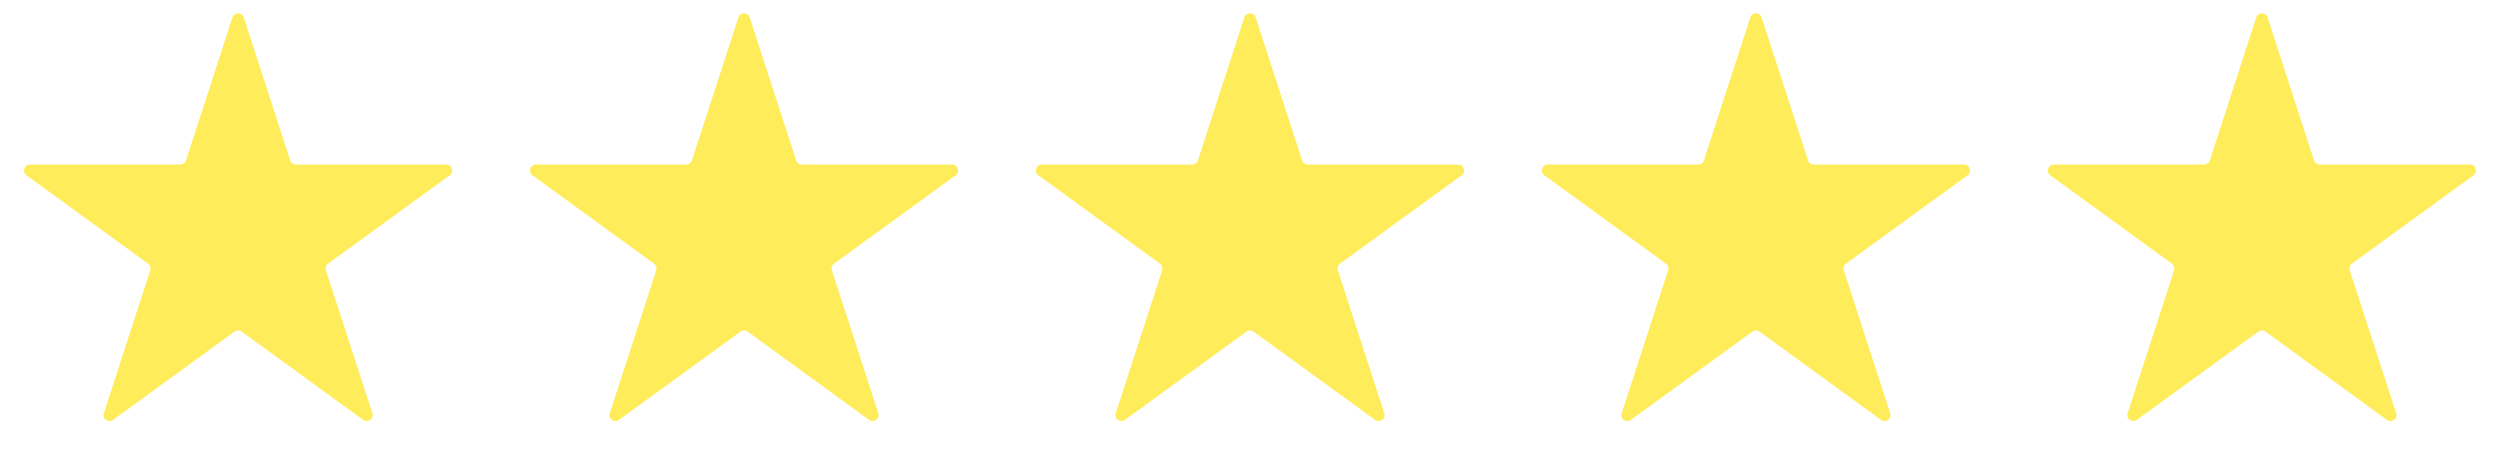
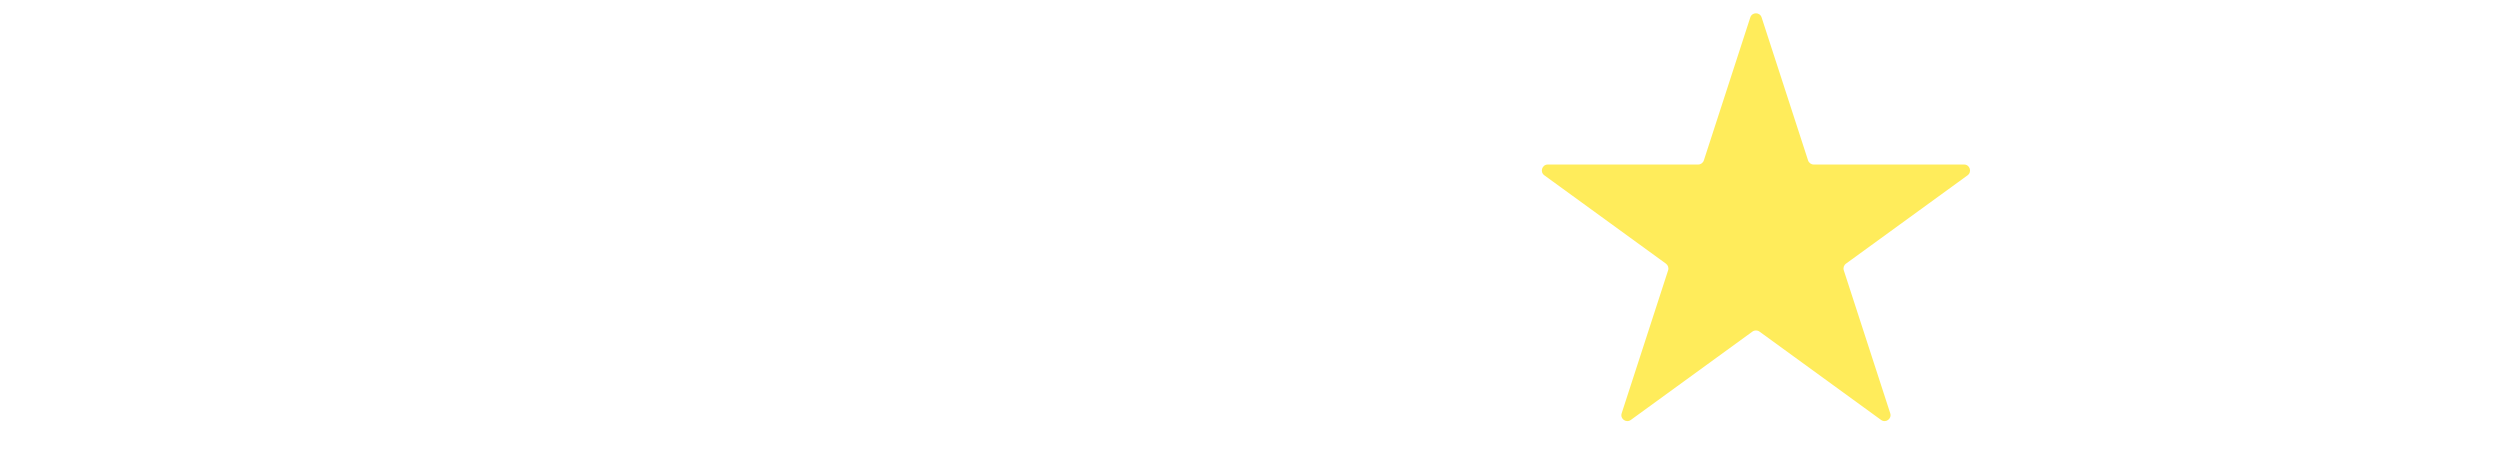
<svg xmlns="http://www.w3.org/2000/svg" width="84" height="16" viewBox="0 0 84 16" fill="none">
-   <path d="M7.81 0.585C7.87 0.401 8.13 0.401 8.19 0.585L9.751 5.39C9.778 5.472 9.855 5.528 9.941 5.528H14.993C15.187 5.528 15.267 5.776 15.111 5.89L11.024 8.859C10.954 8.91 10.924 9 10.951 9.082L12.512 13.887C12.572 14.071 12.361 14.224 12.204 14.11L8.118 11.141C8.047 11.09 7.953 11.09 7.882 11.141L3.796 14.11C3.639 14.224 3.428 14.071 3.488 13.887L5.049 9.082C5.076 9 5.046 8.91 4.976 8.859L0.89 5.89C0.733 5.776 0.813 5.528 1.007 5.528H6.059C6.145 5.528 6.222 5.472 6.249 5.39L7.81 0.585Z" fill="#FFEC5B" />
-   <path d="M24.81 0.585C24.87 0.401 25.13 0.401 25.19 0.585L26.751 5.39C26.778 5.472 26.855 5.528 26.941 5.528H31.993C32.187 5.528 32.267 5.776 32.111 5.89L28.024 8.859C27.954 8.91 27.924 9 27.951 9.082L29.512 13.887C29.572 14.071 29.361 14.224 29.204 14.11L25.118 11.141C25.047 11.09 24.953 11.09 24.882 11.141L20.796 14.11C20.639 14.224 20.428 14.071 20.488 13.887L22.049 9.082C22.076 9 22.046 8.91 21.976 8.859L17.89 5.89C17.733 5.776 17.813 5.528 18.007 5.528H23.059C23.145 5.528 23.222 5.472 23.249 5.39L24.81 0.585Z" fill="#FFEC5B" />
-   <path d="M41.81 0.585C41.87 0.401 42.13 0.401 42.19 0.585L43.751 5.39C43.778 5.472 43.855 5.528 43.941 5.528H48.993C49.187 5.528 49.267 5.776 49.111 5.89L45.024 8.859C44.954 8.91 44.924 9 44.951 9.082L46.512 13.887C46.572 14.071 46.361 14.224 46.204 14.11L42.118 11.141C42.047 11.09 41.953 11.09 41.882 11.141L37.796 14.11C37.639 14.224 37.428 14.071 37.488 13.887L39.049 9.082C39.076 9 39.046 8.91 38.976 8.859L34.889 5.89C34.733 5.776 34.813 5.528 35.007 5.528H40.059C40.145 5.528 40.222 5.472 40.249 5.39L41.81 0.585Z" fill="#FFEC5B" />
  <path d="M58.81 0.585C58.87 0.401 59.13 0.401 59.19 0.585L60.751 5.39C60.778 5.472 60.855 5.528 60.941 5.528H65.993C66.187 5.528 66.267 5.776 66.111 5.89L62.024 8.859C61.954 8.91 61.924 9 61.951 9.082L63.512 13.887C63.572 14.071 63.361 14.224 63.204 14.11L59.118 11.141C59.047 11.09 58.953 11.09 58.882 11.141L54.796 14.11C54.639 14.224 54.428 14.071 54.488 13.887L56.049 9.082C56.076 9 56.046 8.91 55.976 8.859L51.889 5.89C51.733 5.776 51.813 5.528 52.007 5.528H57.059C57.145 5.528 57.222 5.472 57.249 5.39L58.81 0.585Z" fill="#FFEC5B" />
-   <path d="M75.81 0.585C75.87 0.401 76.13 0.401 76.19 0.585L77.751 5.39C77.778 5.472 77.855 5.528 77.941 5.528H82.993C83.187 5.528 83.267 5.776 83.111 5.89L79.024 8.859C78.954 8.91 78.924 9 78.951 9.082L80.512 13.887C80.572 14.071 80.361 14.224 80.204 14.11L76.118 11.141C76.047 11.09 75.953 11.09 75.882 11.141L71.796 14.11C71.639 14.224 71.428 14.071 71.488 13.887L73.049 9.082C73.076 9 73.046 8.91 72.976 8.859L68.889 5.89C68.733 5.776 68.813 5.528 69.007 5.528H74.059C74.145 5.528 74.222 5.472 74.249 5.39L75.81 0.585Z" fill="#FFEC5B" />
</svg>